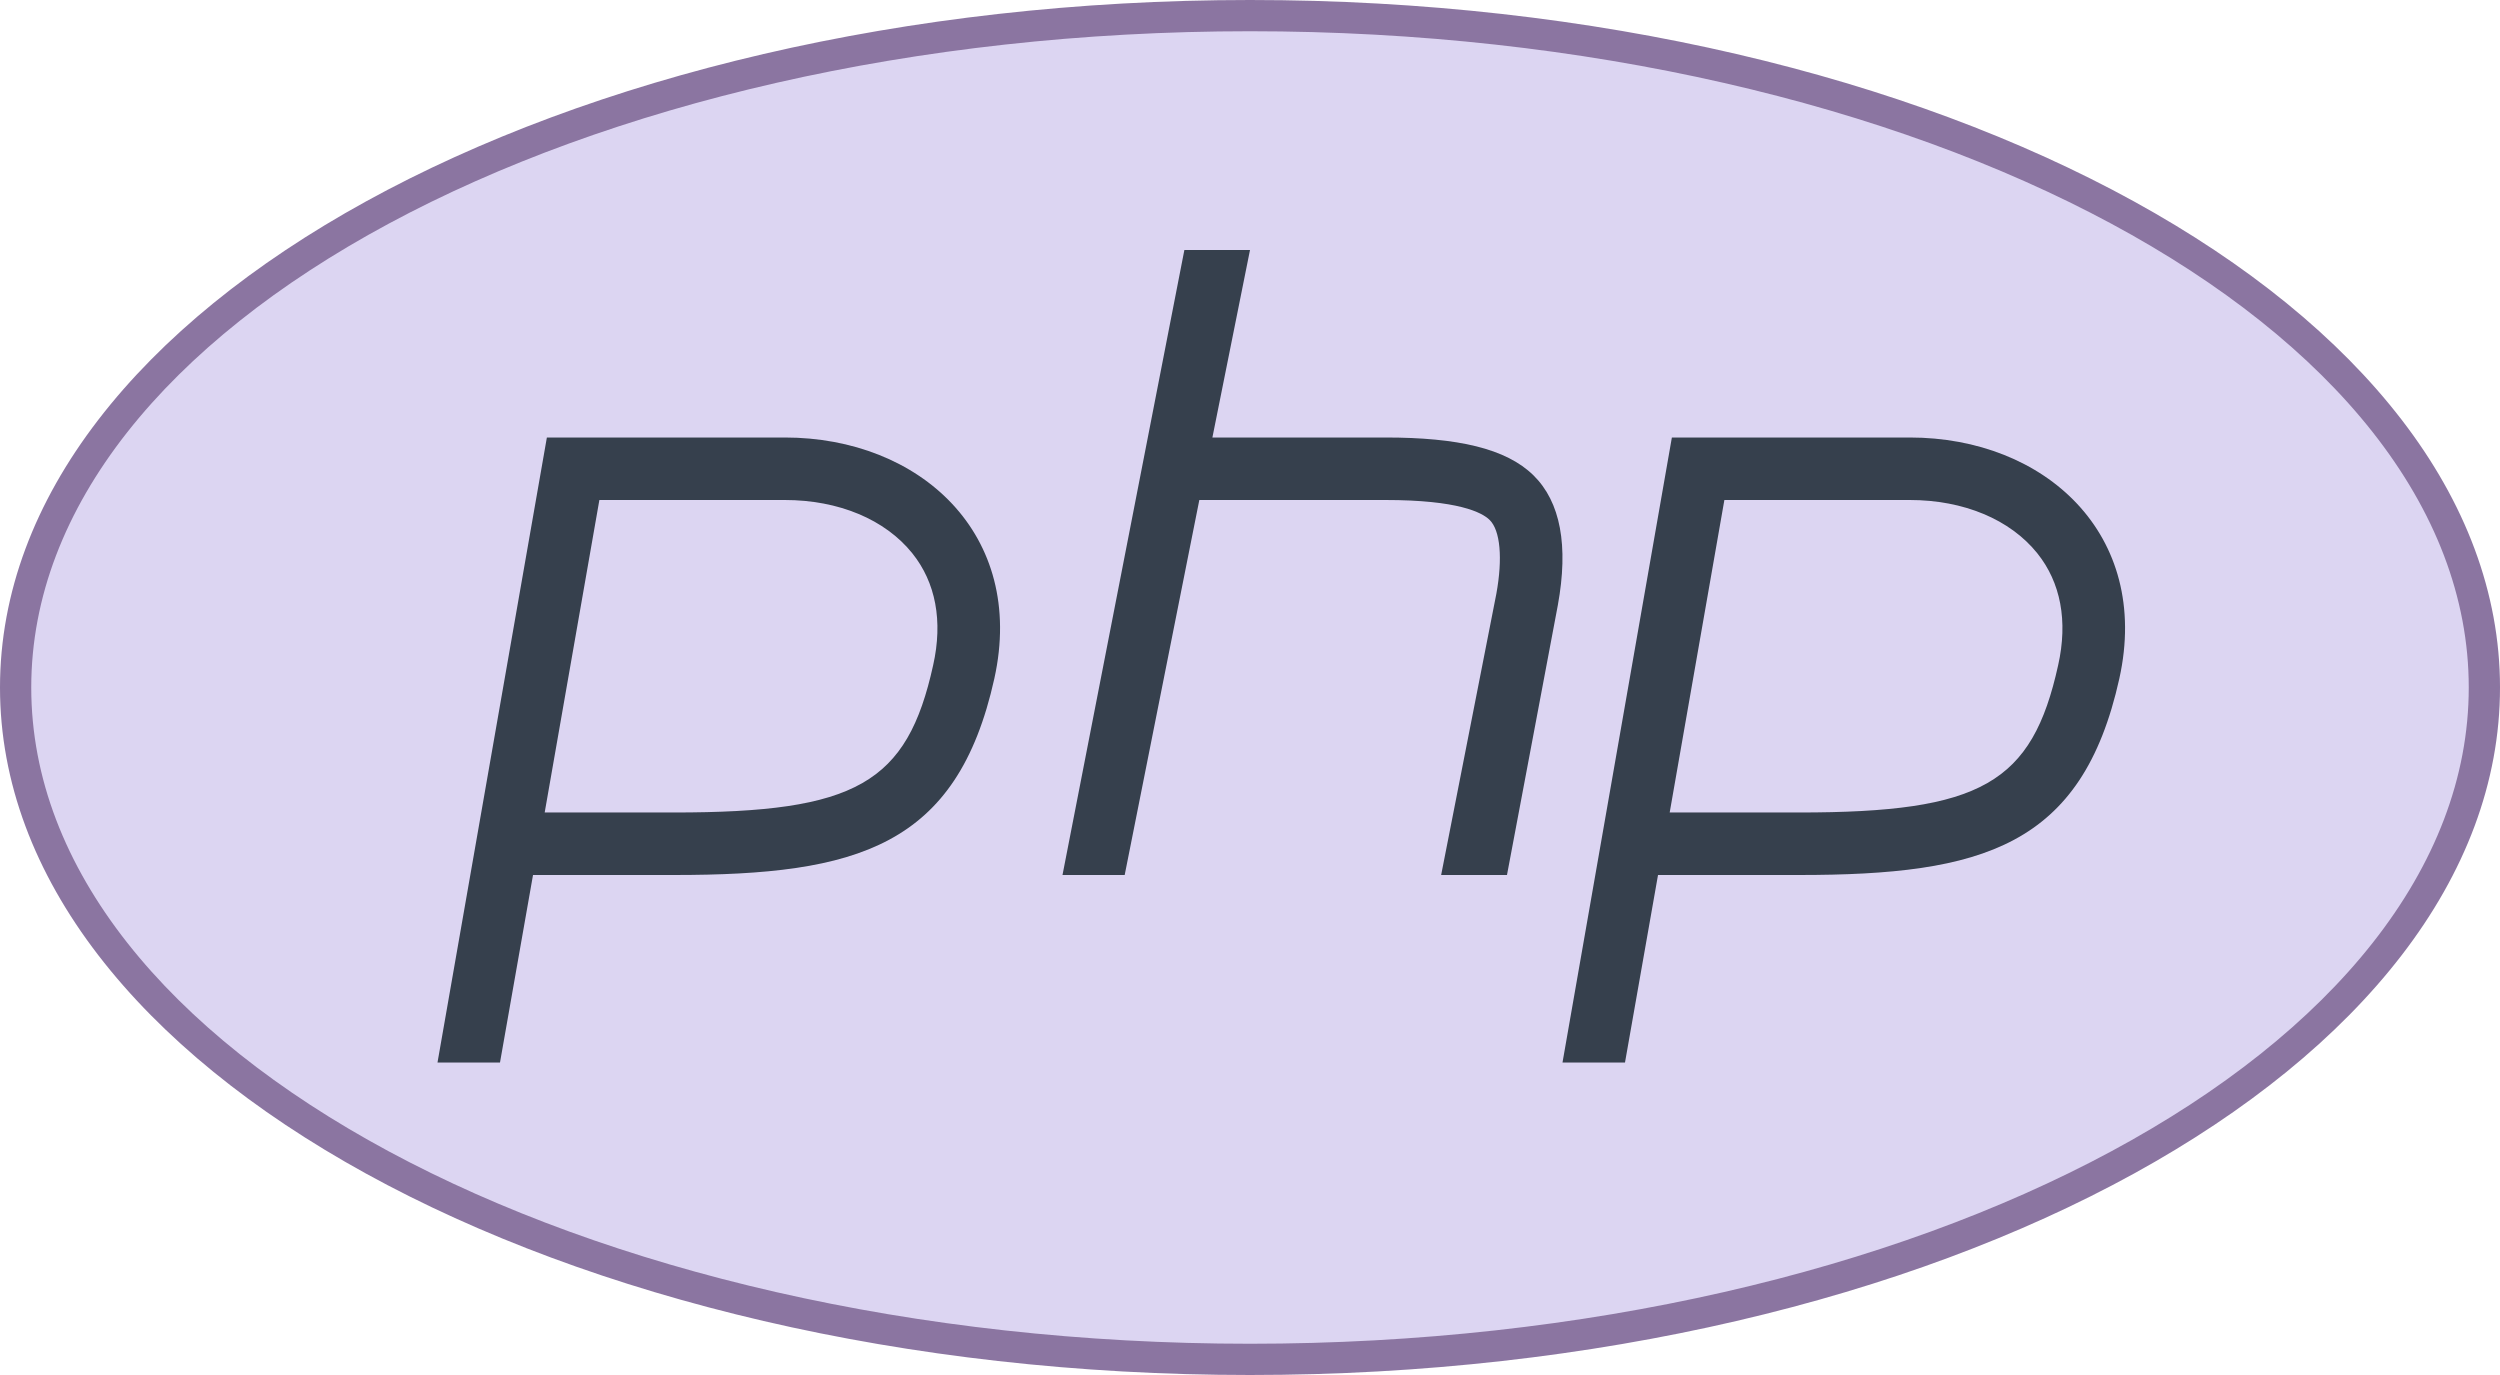
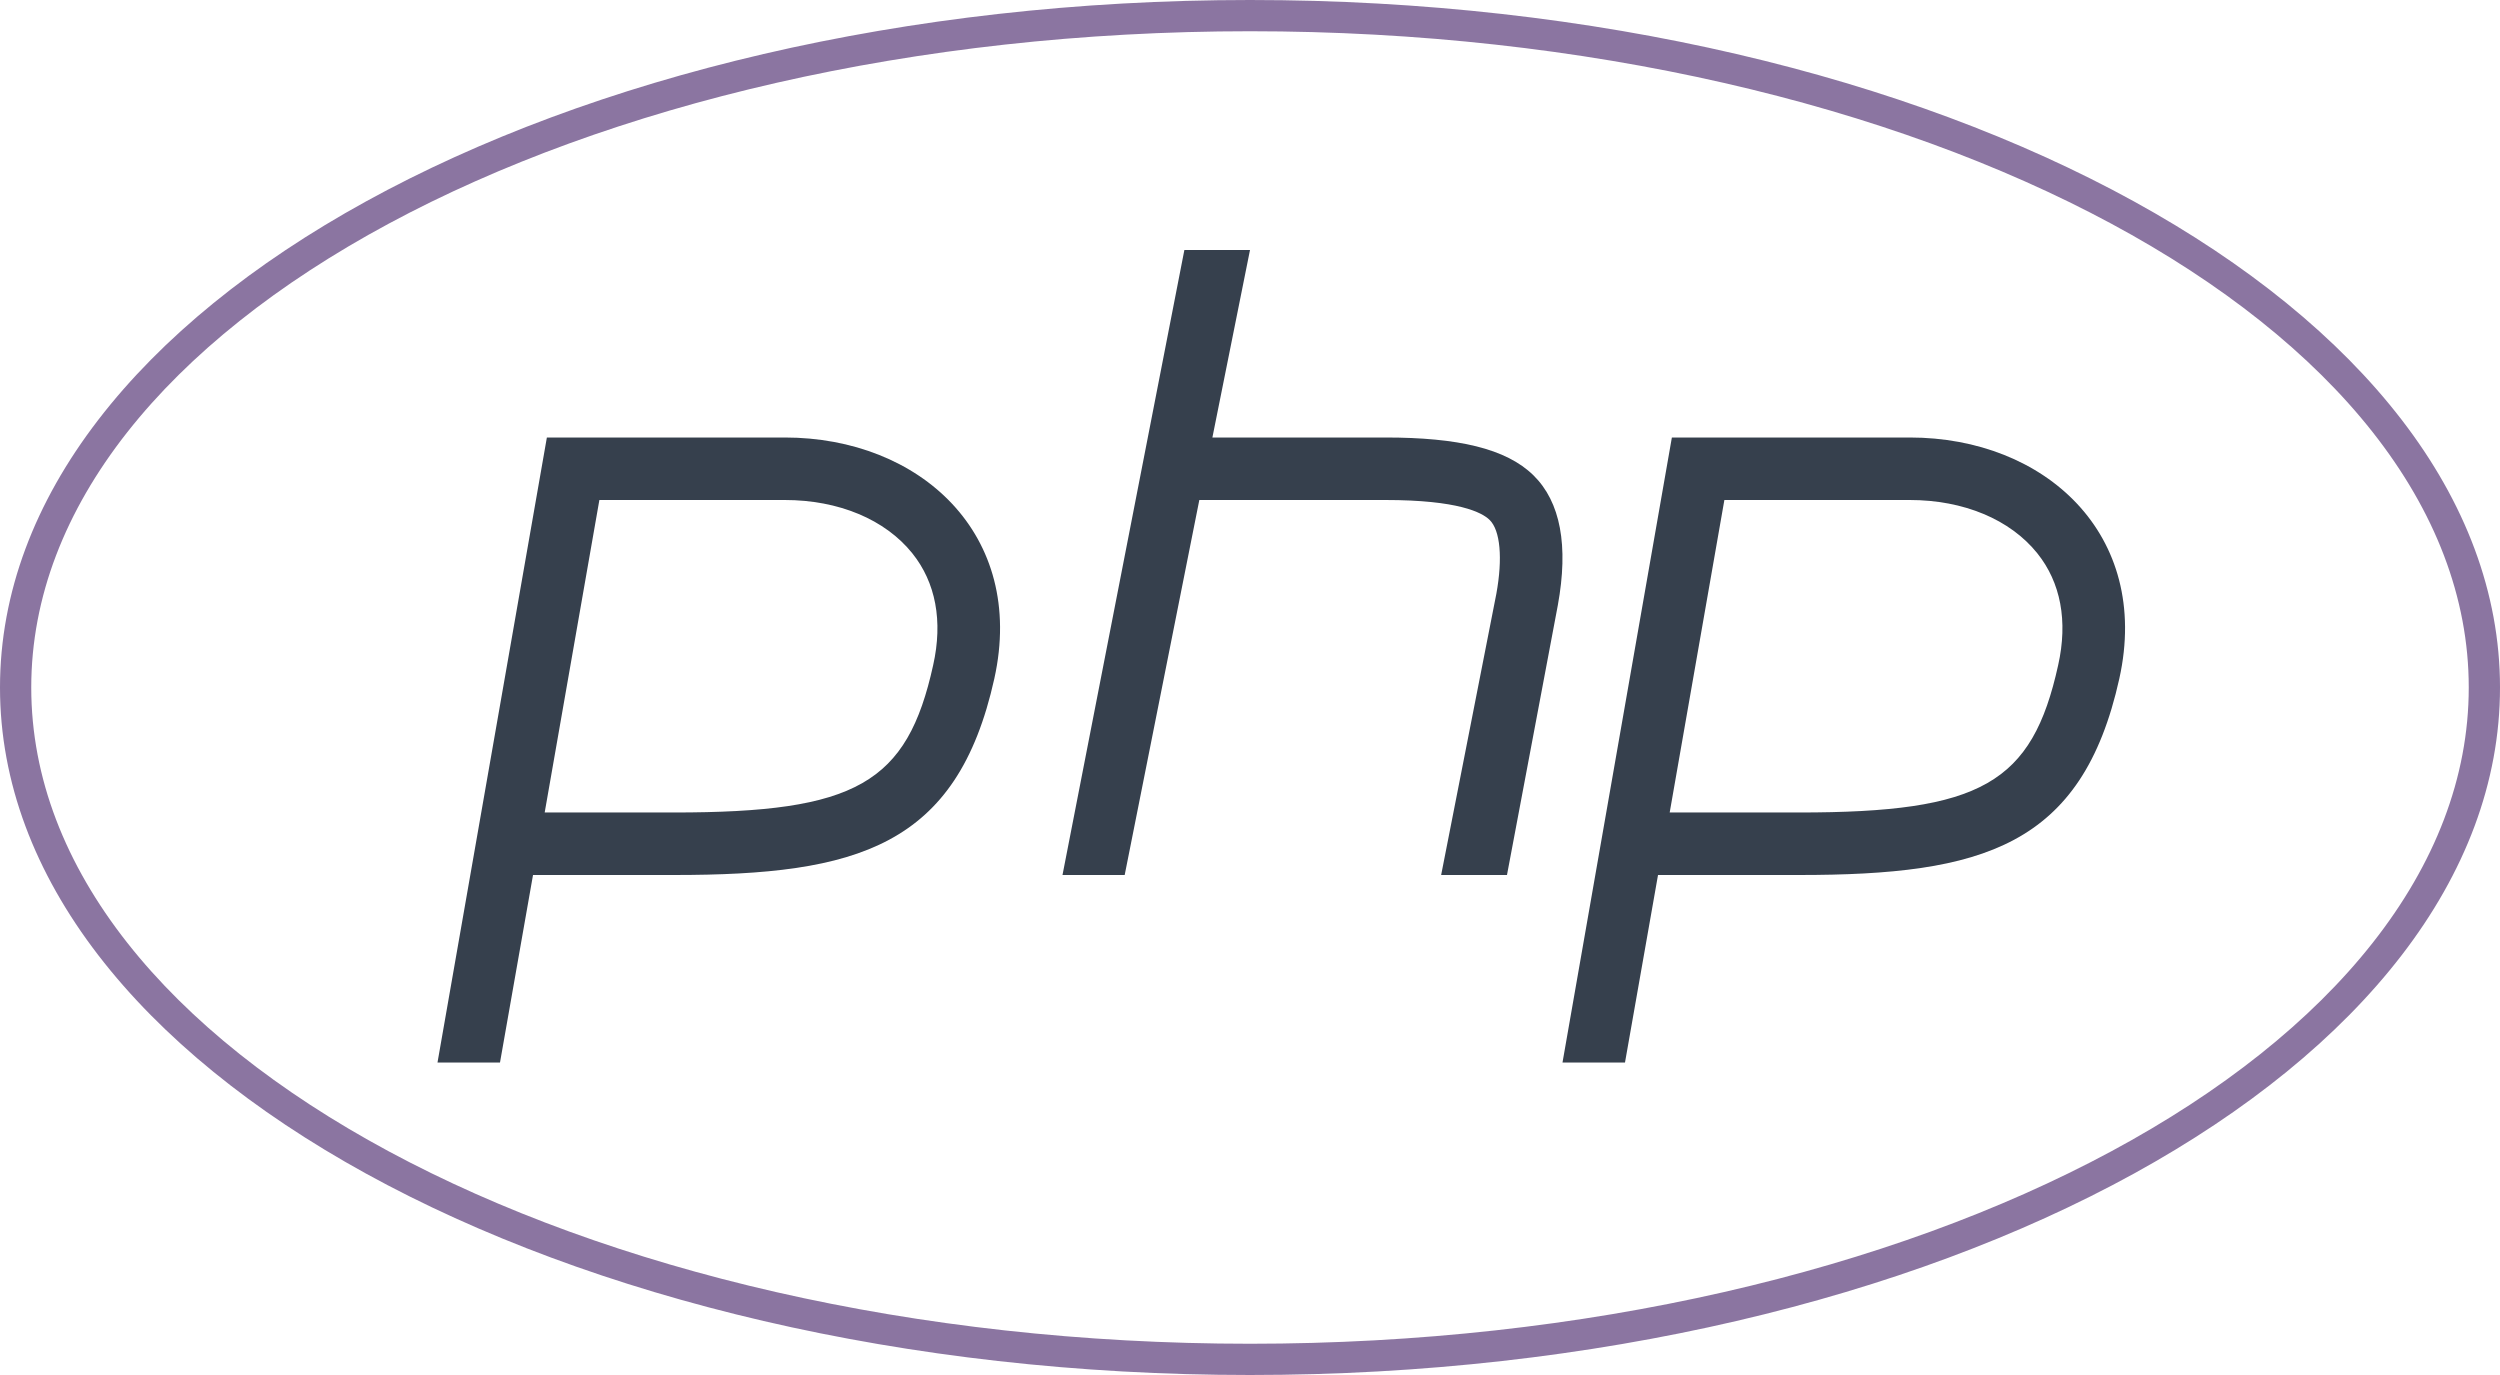
<svg xmlns="http://www.w3.org/2000/svg" viewBox="0 0 480 264">
  <title>php</title>
  <g id="Layer_2" data-name="Layer 2">
    <g id="Layer_1-2" data-name="Layer 1">
-       <path d="M240,261C109.32,261,3,203.13,3,132S109.32,3,240,3,477,60.87,477,132,370.68,261,240,261Z" style="fill:#dcd5f2" />
      <path d="M240,6C369,6,474,62.53,474,132S369,258,240,258,6,201.47,6,132,111,6,240,6m0-6C107.45,0,0,59.1,0,132S107.45,264,240,264s240-59.1,240-132S372.55,0,240,0Z" style="fill:#8b75a1" />
      <path d="M150.67,96c10.35,0,19.28,3.73,24.5,10.24,4.49,5.6,5.89,13,4,21.46-5,22.75-14.81,28.3-49.76,28.3H104.58l10.5-60h35.59m0-12H105L84,204H96l6.34-36h27.09c35.18,0,54.32-5.43,61.48-37.7,6.15-27.72-14.29-46.3-40.23-46.3Zm216,12c10.35,0,19.28,3.73,24.5,10.24,4.49,5.6,5.89,13,4,21.46-5,22.75-14.81,28.3-49.76,28.3H320.58l10.5-60h35.59m0-12H321L300,204h12l6.34-36h27.09c35.18,0,54.32-5.43,61.48-37.7,6.15-27.72-14.29-46.3-40.23-46.3Z" style="fill:#36404d" />
      <path d="M294.43,91.27C289.16,86.09,279.86,84,266,84H232.78L240,48H227.4L204,168h11.94l14.33-72H266c14,0,18.56,2.4,20,3.82,2.06,2,2.54,7.36,1.3,14.18l-10.6,54h12.64l9.76-51.78C301.19,104.77,299.62,96.37,294.43,91.27Z" style="fill:#36404d" />
    </g>
  </g>
</svg>